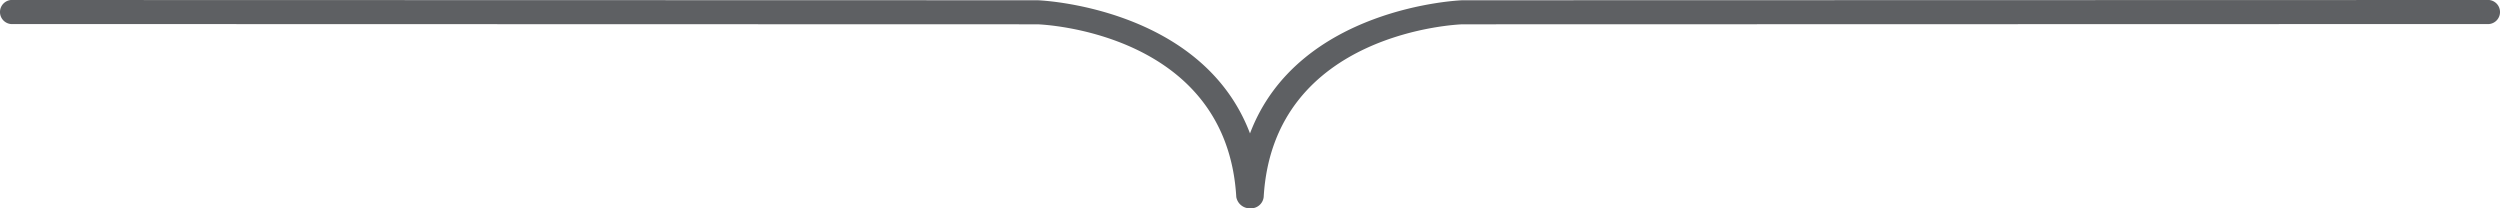
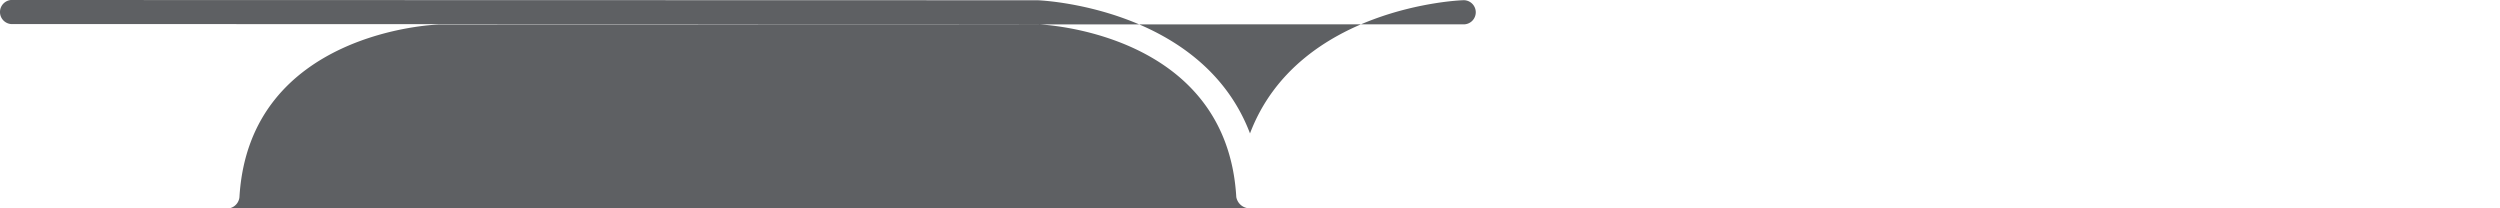
<svg xmlns="http://www.w3.org/2000/svg" width="288" height="24" viewBox="0 0 288 24">
  <defs>
    <style>
      .cls-1 {
        fill: #5e6063;
        fill-rule: evenodd;
      }
    </style>
  </defs>
-   <path id="wrapping_ttl_balloon.svg" class="cls-1" d="M960.054,6229a1.585,1.585,0,0,1-1.635-1.31c-1.115-19.15-22.706-19.89-22.924-19.89l-117.965-.03a1.392,1.392,0,1,1,0-2.77h0l117.993,0.03c0.215,0,18.941.74,24.477,15.34,5.536-14.6,24.262-15.34,24.477-15.34l117.993-.03a1.392,1.392,0,1,1,0,2.77l-117.993.03c-0.19,0-21.781.74-22.9,19.89a1.471,1.471,0,0,1-1.513,1.31h-0.014Z" transform="translate(-816 -6205)" />
+   <path id="wrapping_ttl_balloon.svg" class="cls-1" d="M960.054,6229a1.585,1.585,0,0,1-1.635-1.31c-1.115-19.15-22.706-19.89-22.924-19.89l-117.965-.03a1.392,1.392,0,1,1,0-2.77h0l117.993,0.03c0.215,0,18.941.74,24.477,15.34,5.536-14.6,24.262-15.34,24.477-15.34a1.392,1.392,0,1,1,0,2.77l-117.993.03c-0.19,0-21.781.74-22.9,19.89a1.471,1.471,0,0,1-1.513,1.31h-0.014Z" transform="translate(-816 -6205)" />
</svg>